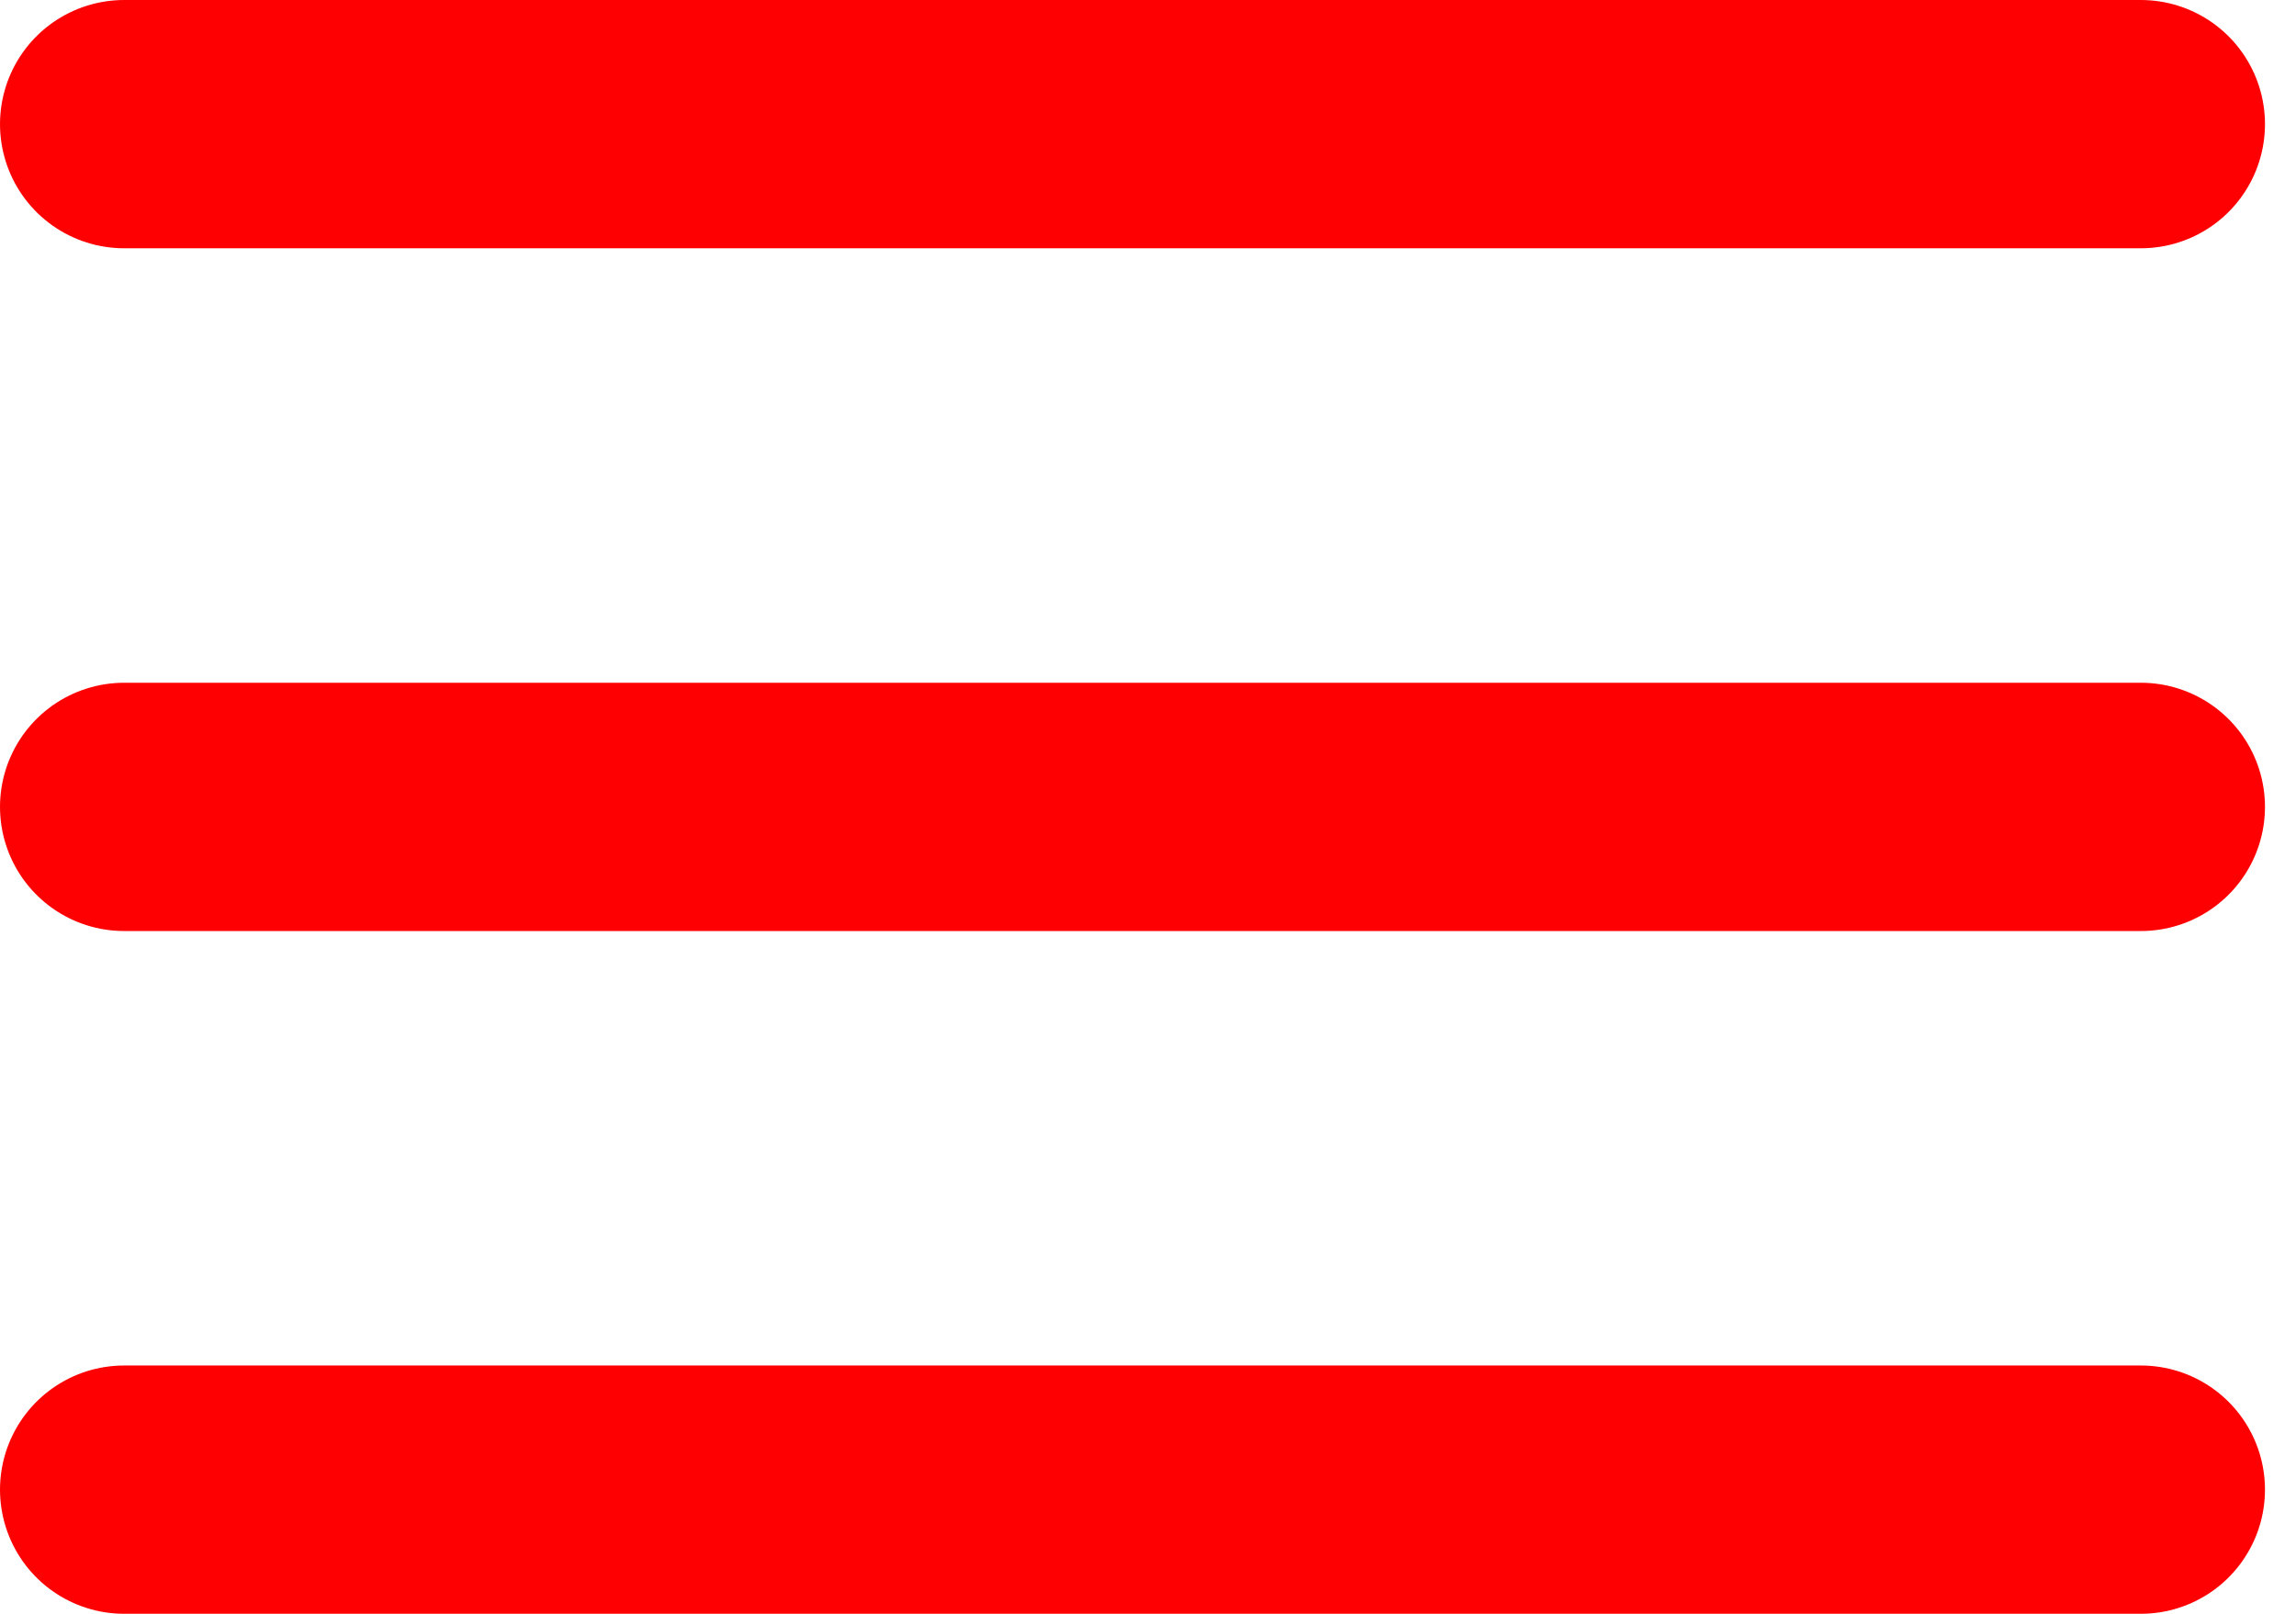
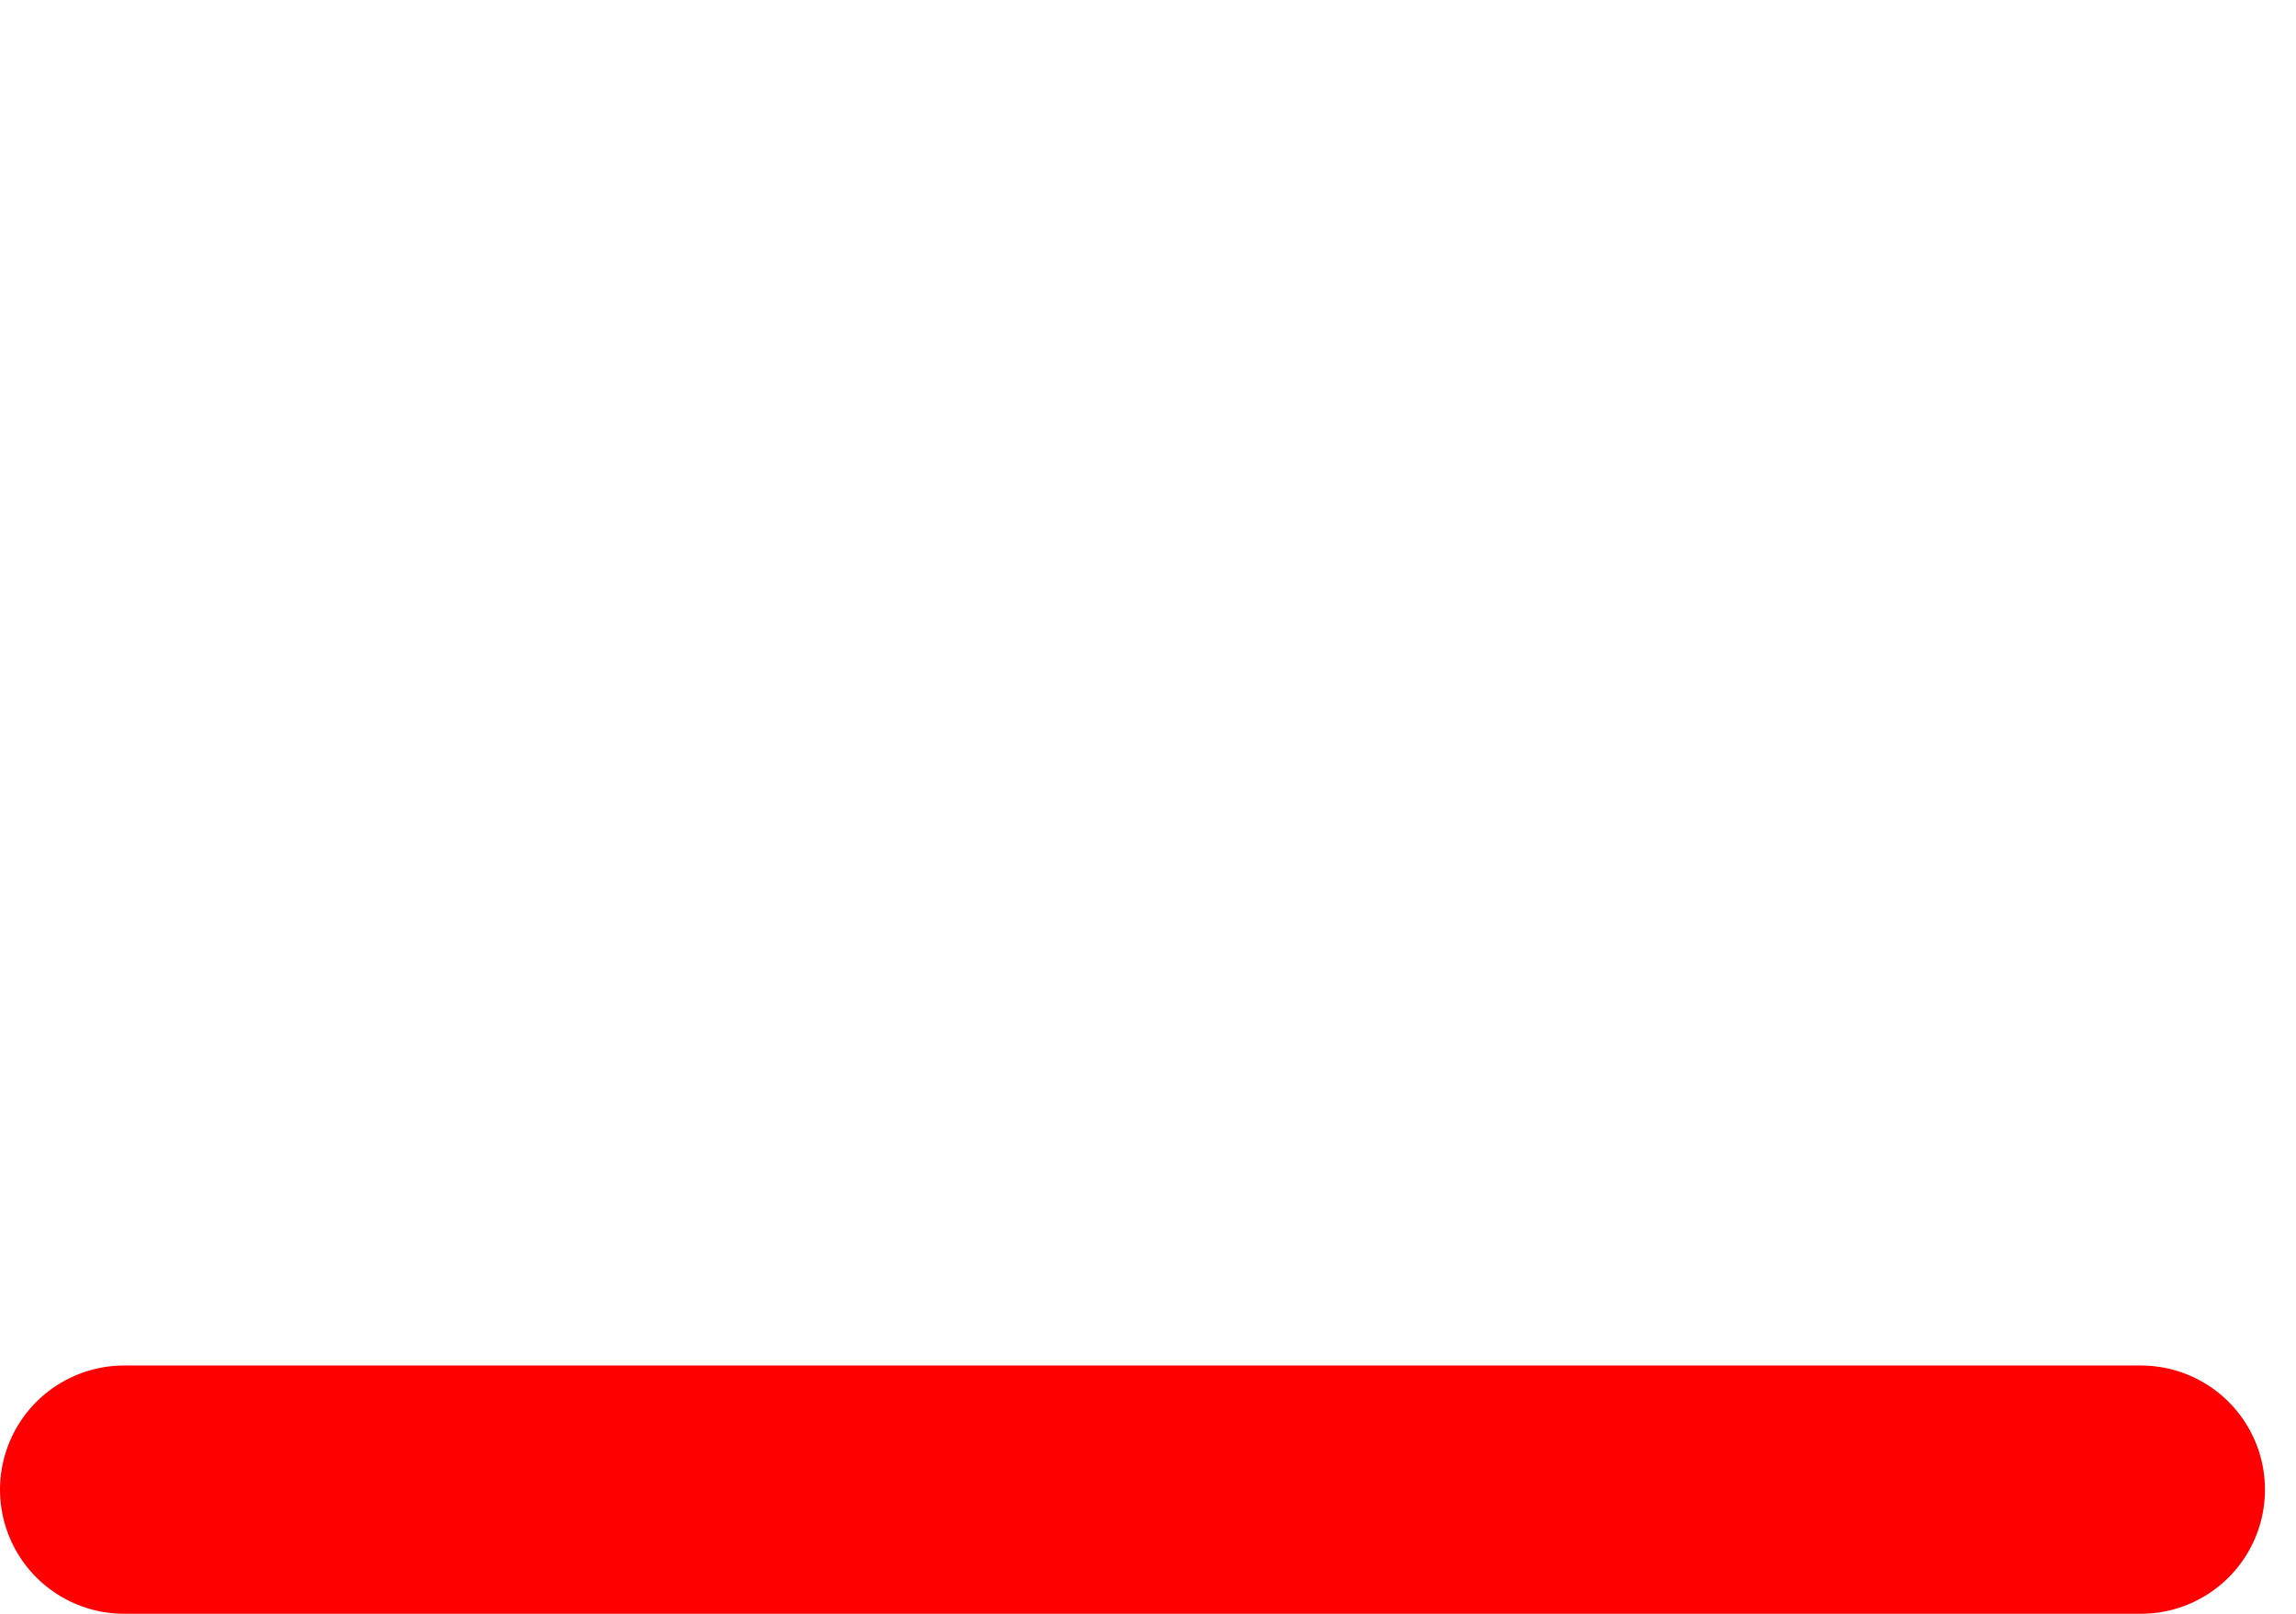
<svg xmlns="http://www.w3.org/2000/svg" width="37" height="26" viewBox="0 0 37 26" fill="none">
-   <path d="M2 2H34.5" stroke="#FF0002" stroke-width="4" stroke-linecap="round" />
-   <path d="M2 13H34.5" stroke="#FF0002" stroke-width="4" stroke-linecap="round" />
  <path d="M2 24H34.5" stroke="#FF0002" stroke-width="4" stroke-linecap="round" />
</svg>